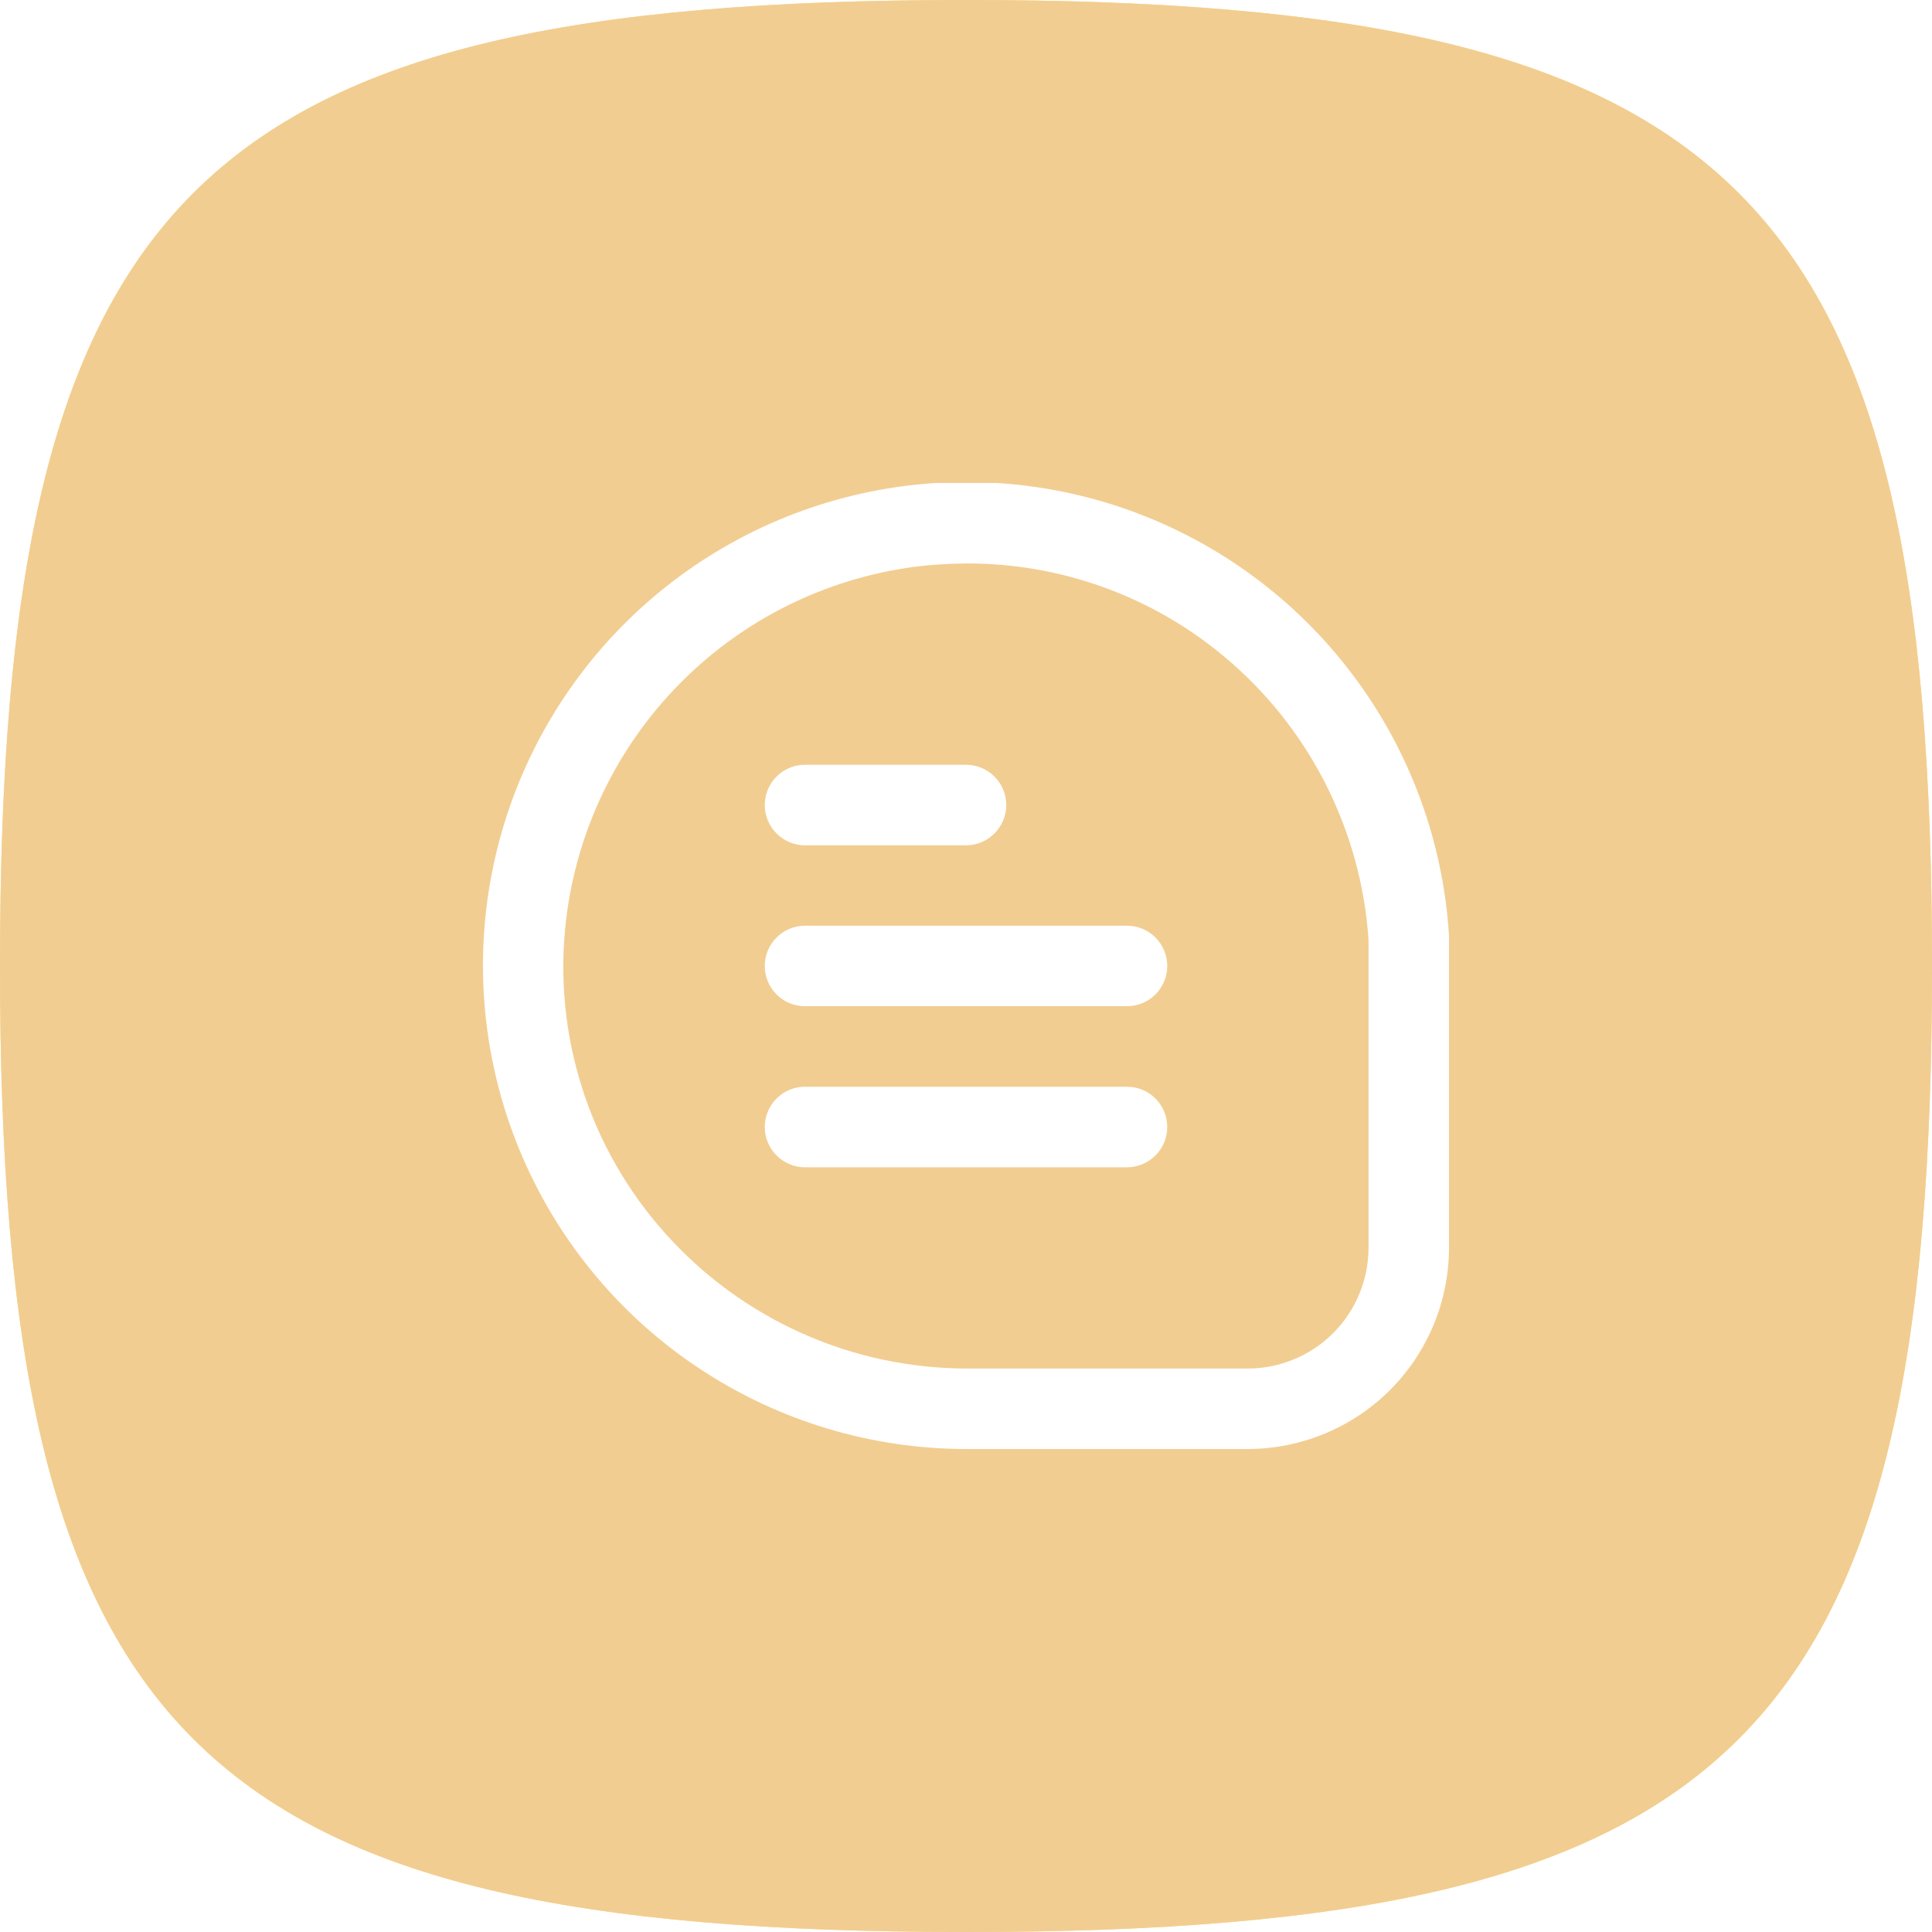
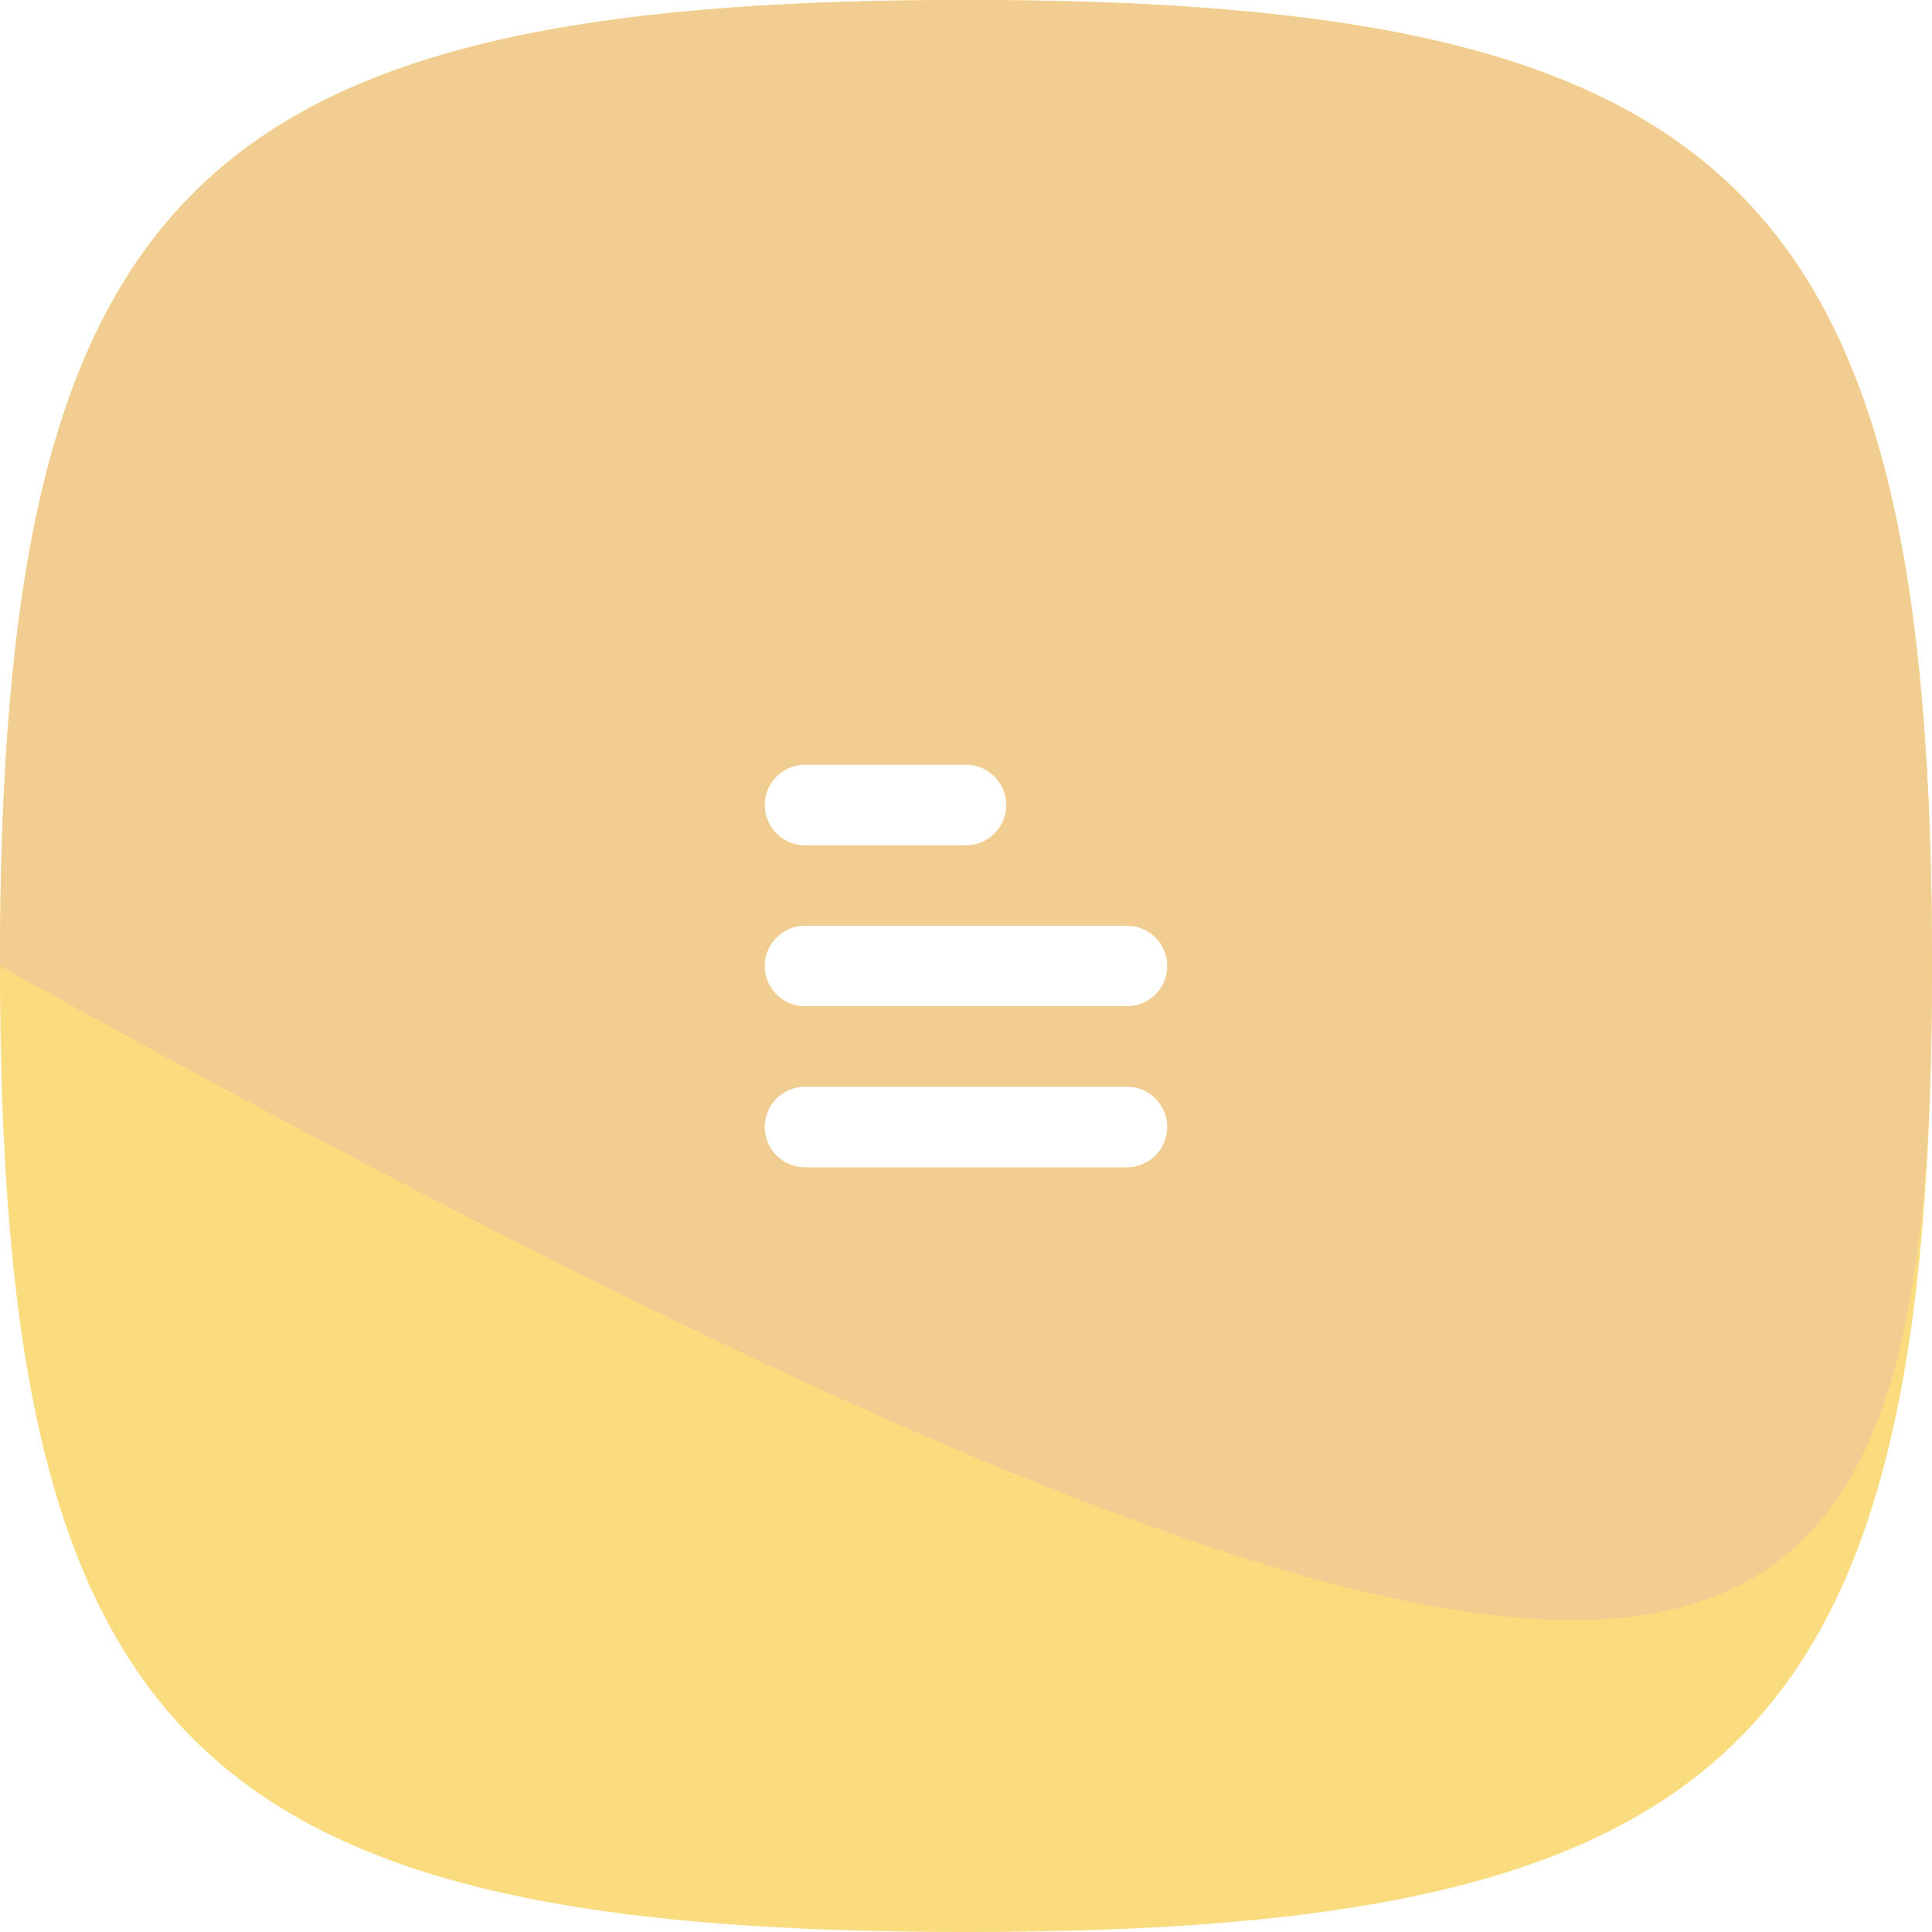
<svg xmlns="http://www.w3.org/2000/svg" width="32" height="32" viewBox="0 0 32 32" fill="none">
  <g filter="url(#filter0_ii)">
    <path fill-rule="evenodd" clip-rule="evenodd" d="M16 0C3.2 0 0 3.2 0 16C0 28.8 3.2 32 16 32C28.8 32 32 28.8 32 16C32 3.2 28.8 0 16 0Z" fill="url(#paint0_linear)" />
-     <path fill-rule="evenodd" clip-rule="evenodd" d="M16 0C3.2 0 0 3.2 0 16C0 28.8 3.2 32 16 32C28.8 32 32 28.8 32 16C32 3.2 28.8 0 16 0Z" fill="#F2CD91" />
+     <path fill-rule="evenodd" clip-rule="evenodd" d="M16 0C3.2 0 0 3.2 0 16C28.8 32 32 28.8 32 16C32 3.2 28.8 0 16 0Z" fill="#F2CD91" />
  </g>
  <g clip-path="url(#clip0)">
-     <path d="M24 15.498C23.904 13.938 23.353 12.44 22.415 11.19C21.478 9.939 20.195 8.99 18.725 8.459C17.255 7.929 15.662 7.84 14.142 8.204C12.622 8.568 11.242 9.369 10.171 10.508C9.101 11.647 8.387 13.075 8.119 14.614C7.85 16.154 8.037 17.739 8.658 19.173C9.279 20.607 10.306 21.829 11.613 22.686C12.919 23.544 14.448 24.001 16.011 24H20.667C21.55 23.999 22.398 23.648 23.023 23.023C23.648 22.398 23.999 21.55 24 20.667V15.498ZM22.667 20.667C22.667 21.197 22.456 21.706 22.081 22.081C21.706 22.456 21.197 22.667 20.667 22.667H16.011C15.071 22.666 14.14 22.467 13.282 22.083C12.423 21.699 11.655 21.139 11.027 20.438C10.397 19.737 9.923 18.91 9.639 18.012C9.354 17.113 9.265 16.164 9.377 15.229C9.554 13.752 10.217 12.377 11.262 11.32C12.306 10.262 13.674 9.583 15.147 9.388C15.435 9.352 15.724 9.334 16.014 9.333C17.568 9.329 19.073 9.872 20.267 10.867C20.964 11.446 21.536 12.161 21.948 12.968C22.361 13.775 22.605 14.657 22.667 15.561V20.667Z" fill="white" />
    <path d="M13.333 14.001H16C16.177 14.001 16.346 13.93 16.471 13.805C16.596 13.68 16.667 13.511 16.667 13.334C16.667 13.157 16.596 12.987 16.471 12.862C16.346 12.737 16.177 12.667 16 12.667H13.333C13.156 12.667 12.987 12.737 12.862 12.862C12.737 12.987 12.667 13.157 12.667 13.334C12.667 13.511 12.737 13.68 12.862 13.805C12.987 13.93 13.156 14.001 13.333 14.001Z" fill="white" />
    <path d="M18.667 15.333H13.333C13.156 15.333 12.987 15.403 12.862 15.528C12.737 15.653 12.667 15.823 12.667 16C12.667 16.177 12.737 16.346 12.862 16.471C12.987 16.596 13.156 16.666 13.333 16.666H18.667C18.843 16.666 19.013 16.596 19.138 16.471C19.263 16.346 19.333 16.177 19.333 16C19.333 15.823 19.263 15.653 19.138 15.528C19.013 15.403 18.843 15.333 18.667 15.333Z" fill="white" />
    <path d="M18.667 18H13.333C13.156 18 12.987 18.07 12.862 18.195C12.737 18.32 12.667 18.49 12.667 18.667C12.667 18.844 12.737 19.013 12.862 19.138C12.987 19.263 13.156 19.334 13.333 19.334H18.667C18.843 19.334 19.013 19.263 19.138 19.138C19.263 19.013 19.333 18.844 19.333 18.667C19.333 18.49 19.263 18.32 19.138 18.195C19.013 18.07 18.843 18 18.667 18Z" fill="white" />
  </g>
  <defs>
    <filter id="filter0_ii" x="-2.035" y="-2.035" width="36.07" height="36.07" filterUnits="userSpaceOnUse" color-interpolation-filters="sRGB">
      <feFlood flood-opacity="0" result="BackgroundImageFix" />
      <feBlend mode="normal" in="SourceGraphic" in2="BackgroundImageFix" result="shape" />
      <feColorMatrix in="SourceAlpha" type="matrix" values="0 0 0 0 0 0 0 0 0 0 0 0 0 0 0 0 0 0 127 0" result="hardAlpha" />
      <feOffset dx="2.035" dy="2.035" />
      <feGaussianBlur stdDeviation="1.017" />
      <feComposite in2="hardAlpha" operator="arithmetic" k2="-1" k3="1" />
      <feColorMatrix type="matrix" values="0 0 0 0 1 0 0 0 0 1 0 0 0 0 1 0 0 0 0.2 0" />
      <feBlend mode="normal" in2="shape" result="effect1_innerShadow" />
      <feColorMatrix in="SourceAlpha" type="matrix" values="0 0 0 0 0 0 0 0 0 0 0 0 0 0 0 0 0 0 127 0" result="hardAlpha" />
      <feOffset dx="-2.035" dy="-2.035" />
      <feGaussianBlur stdDeviation="1.017" />
      <feComposite in2="hardAlpha" operator="arithmetic" k2="-1" k3="1" />
      <feColorMatrix type="matrix" values="0 0 0 0 0 0 0 0 0 0 0 0 0 0 0 0 0 0 0.05 0" />
      <feBlend mode="normal" in2="effect1_innerShadow" result="effect2_innerShadow" />
    </filter>
    <linearGradient id="paint0_linear" x1="16" y1="0" x2="16" y2="32" gradientUnits="userSpaceOnUse">
      <stop stop-color="#FADB7E" />
      <stop offset="1" stop-color="#FADB7E" />
    </linearGradient>
    <clipPath id="clip0">
      <rect width="16" height="16" fill="white" transform="translate(8 8)" />
    </clipPath>
  </defs>
</svg>